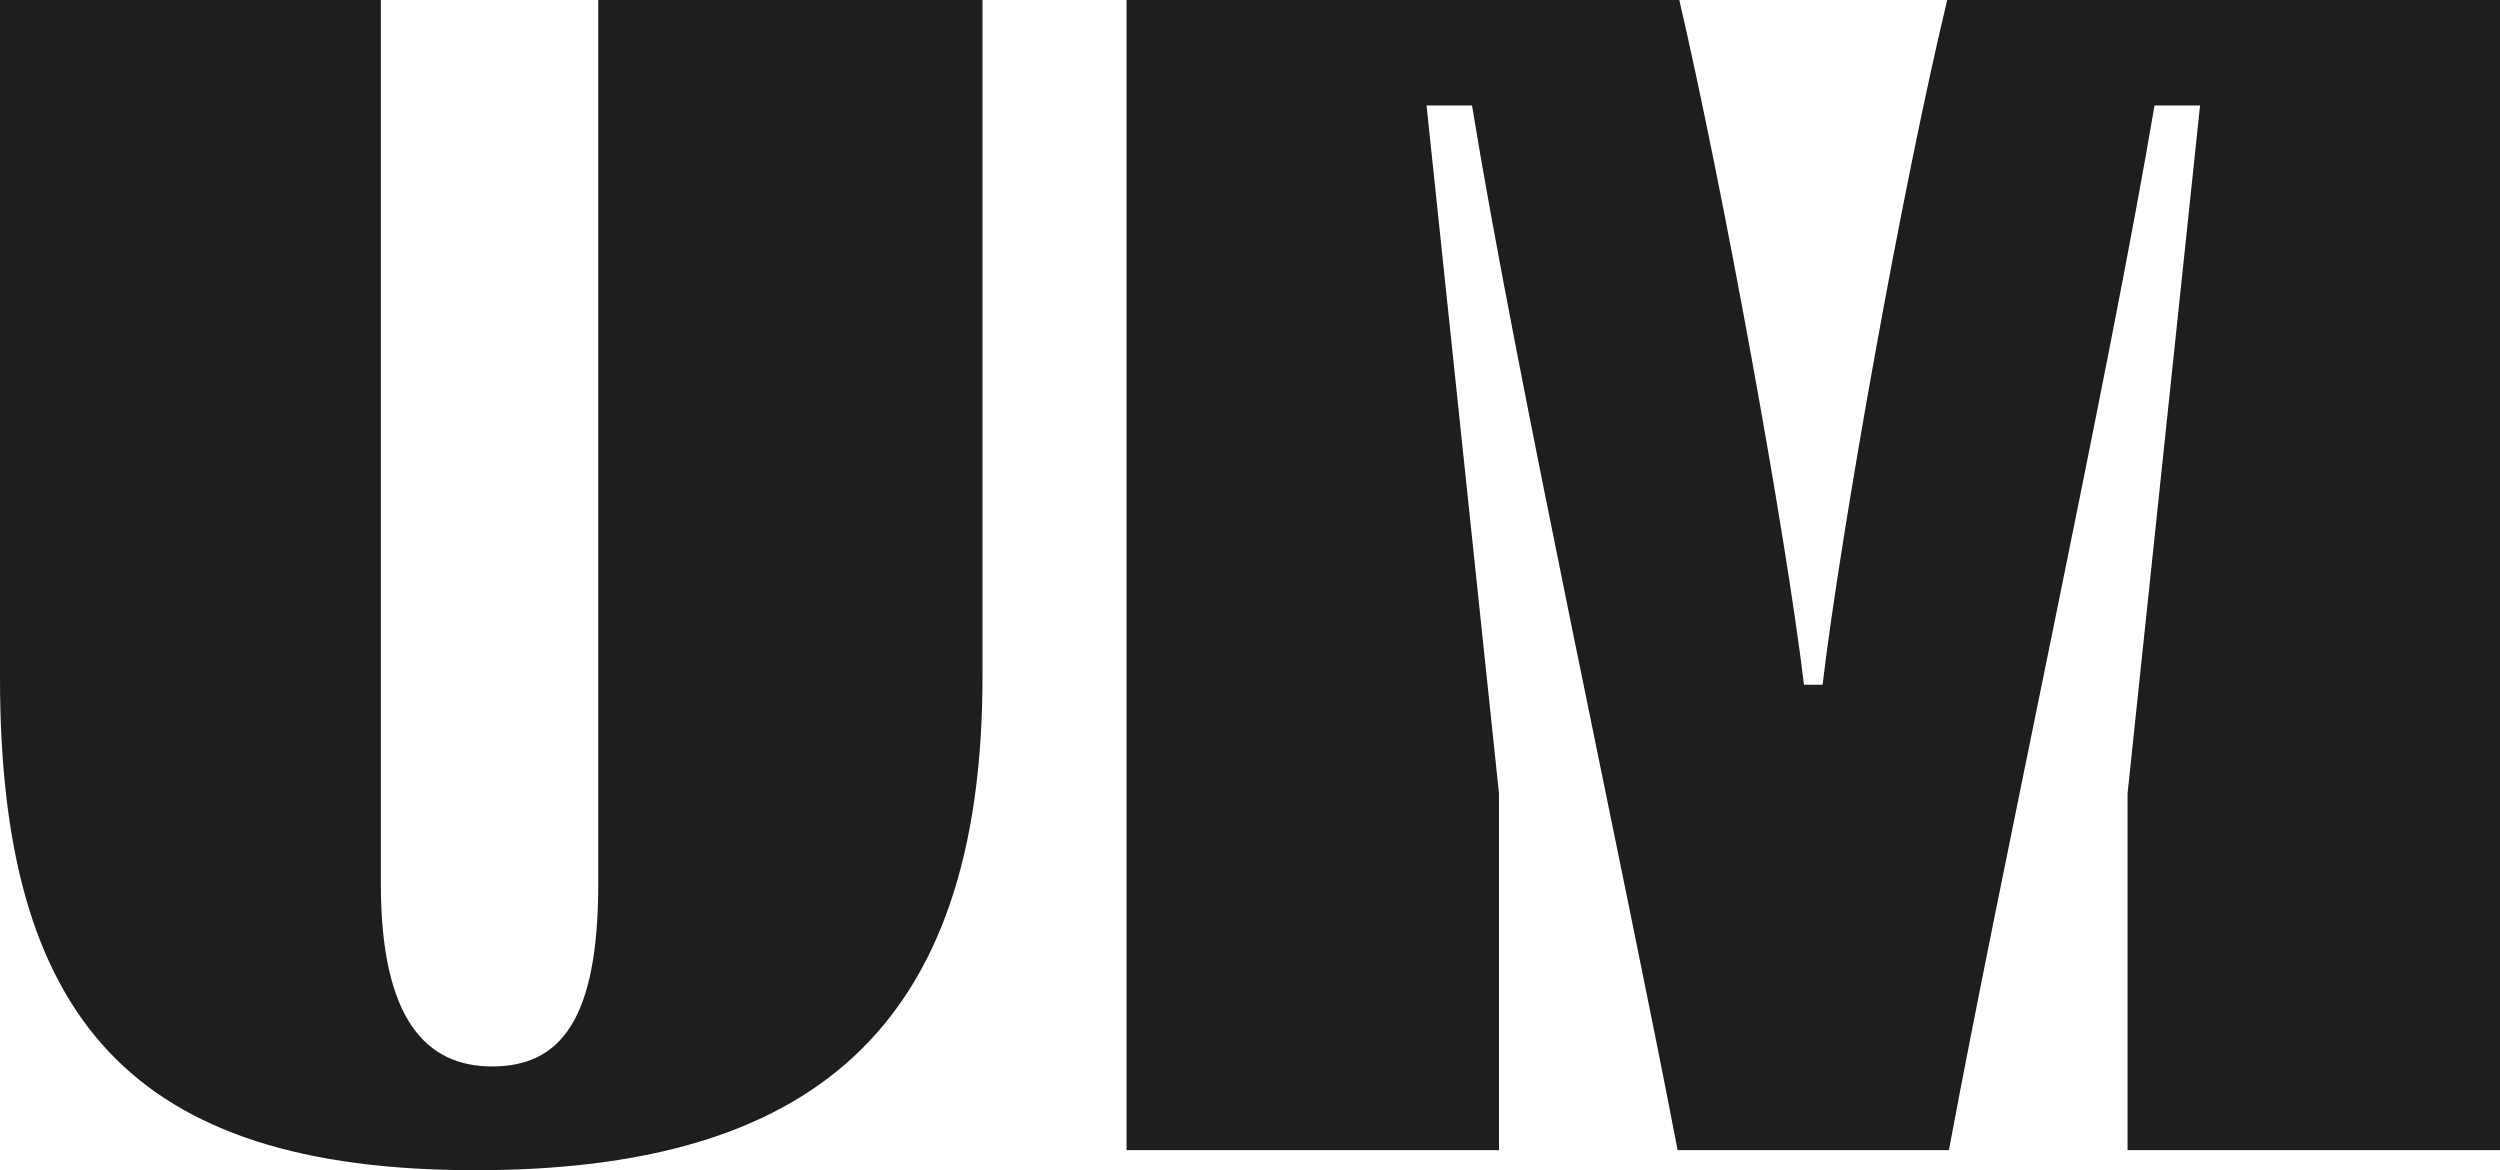
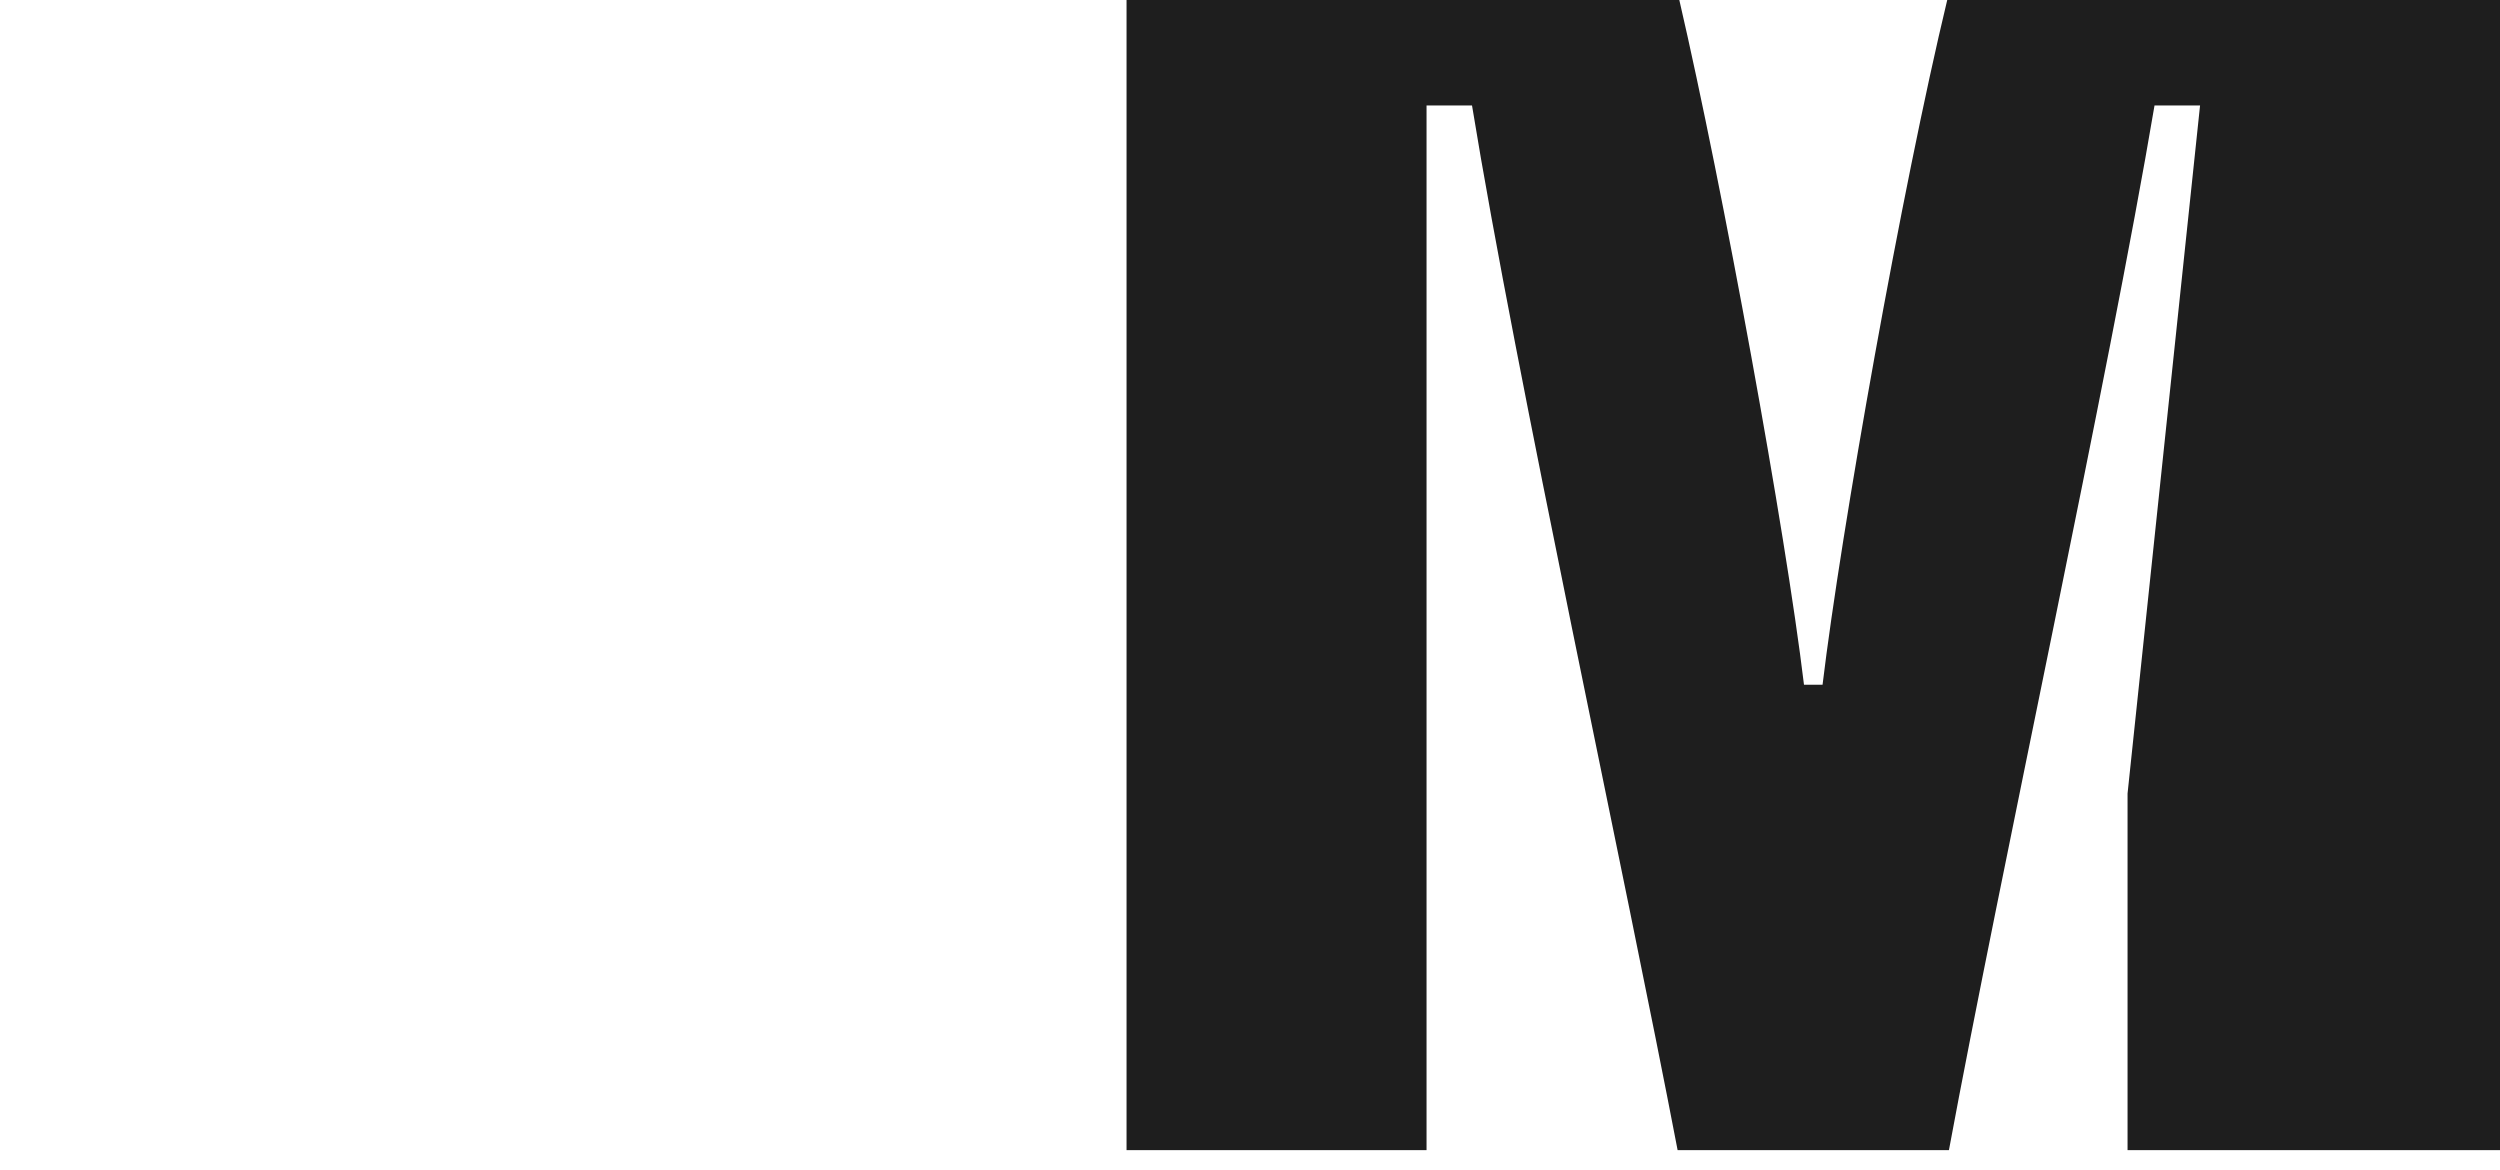
<svg xmlns="http://www.w3.org/2000/svg" width="47" height="22" viewBox="0 0 47 22" fill="none">
-   <path d="M0 0H7.16V16.618C7.16 19.167 8.015 20.049 9.251 20.049C10.518 20.049 11.247 19.199 11.247 16.618V0H18.471V12.715C18.471 19.388 15.207 22 8.934 22C2.471 22 0 19.136 0 12.747V0Z" fill="#1E1E1E" />
-   <path d="M36.608 0H47V21.622H39.998V14.918L41.361 1.983H40.505C39.65 7.05 37.59 16.492 36.64 21.622H31.539C30.557 16.492 28.498 7.05 27.674 1.983H26.819L28.181 14.918V21.622H21.179V0H31.571C32.395 3.557 33.567 9.977 33.915 12.873H34.264C34.612 9.977 35.753 3.557 36.608 0Z" fill="#1E1E1E" />
+   <path d="M36.608 0H47V21.622H39.998V14.918L41.361 1.983H40.505C39.65 7.05 37.59 16.492 36.64 21.622H31.539C30.557 16.492 28.498 7.05 27.674 1.983H26.819V21.622H21.179V0H31.571C32.395 3.557 33.567 9.977 33.915 12.873H34.264C34.612 9.977 35.753 3.557 36.608 0Z" fill="#1E1E1E" />
</svg>